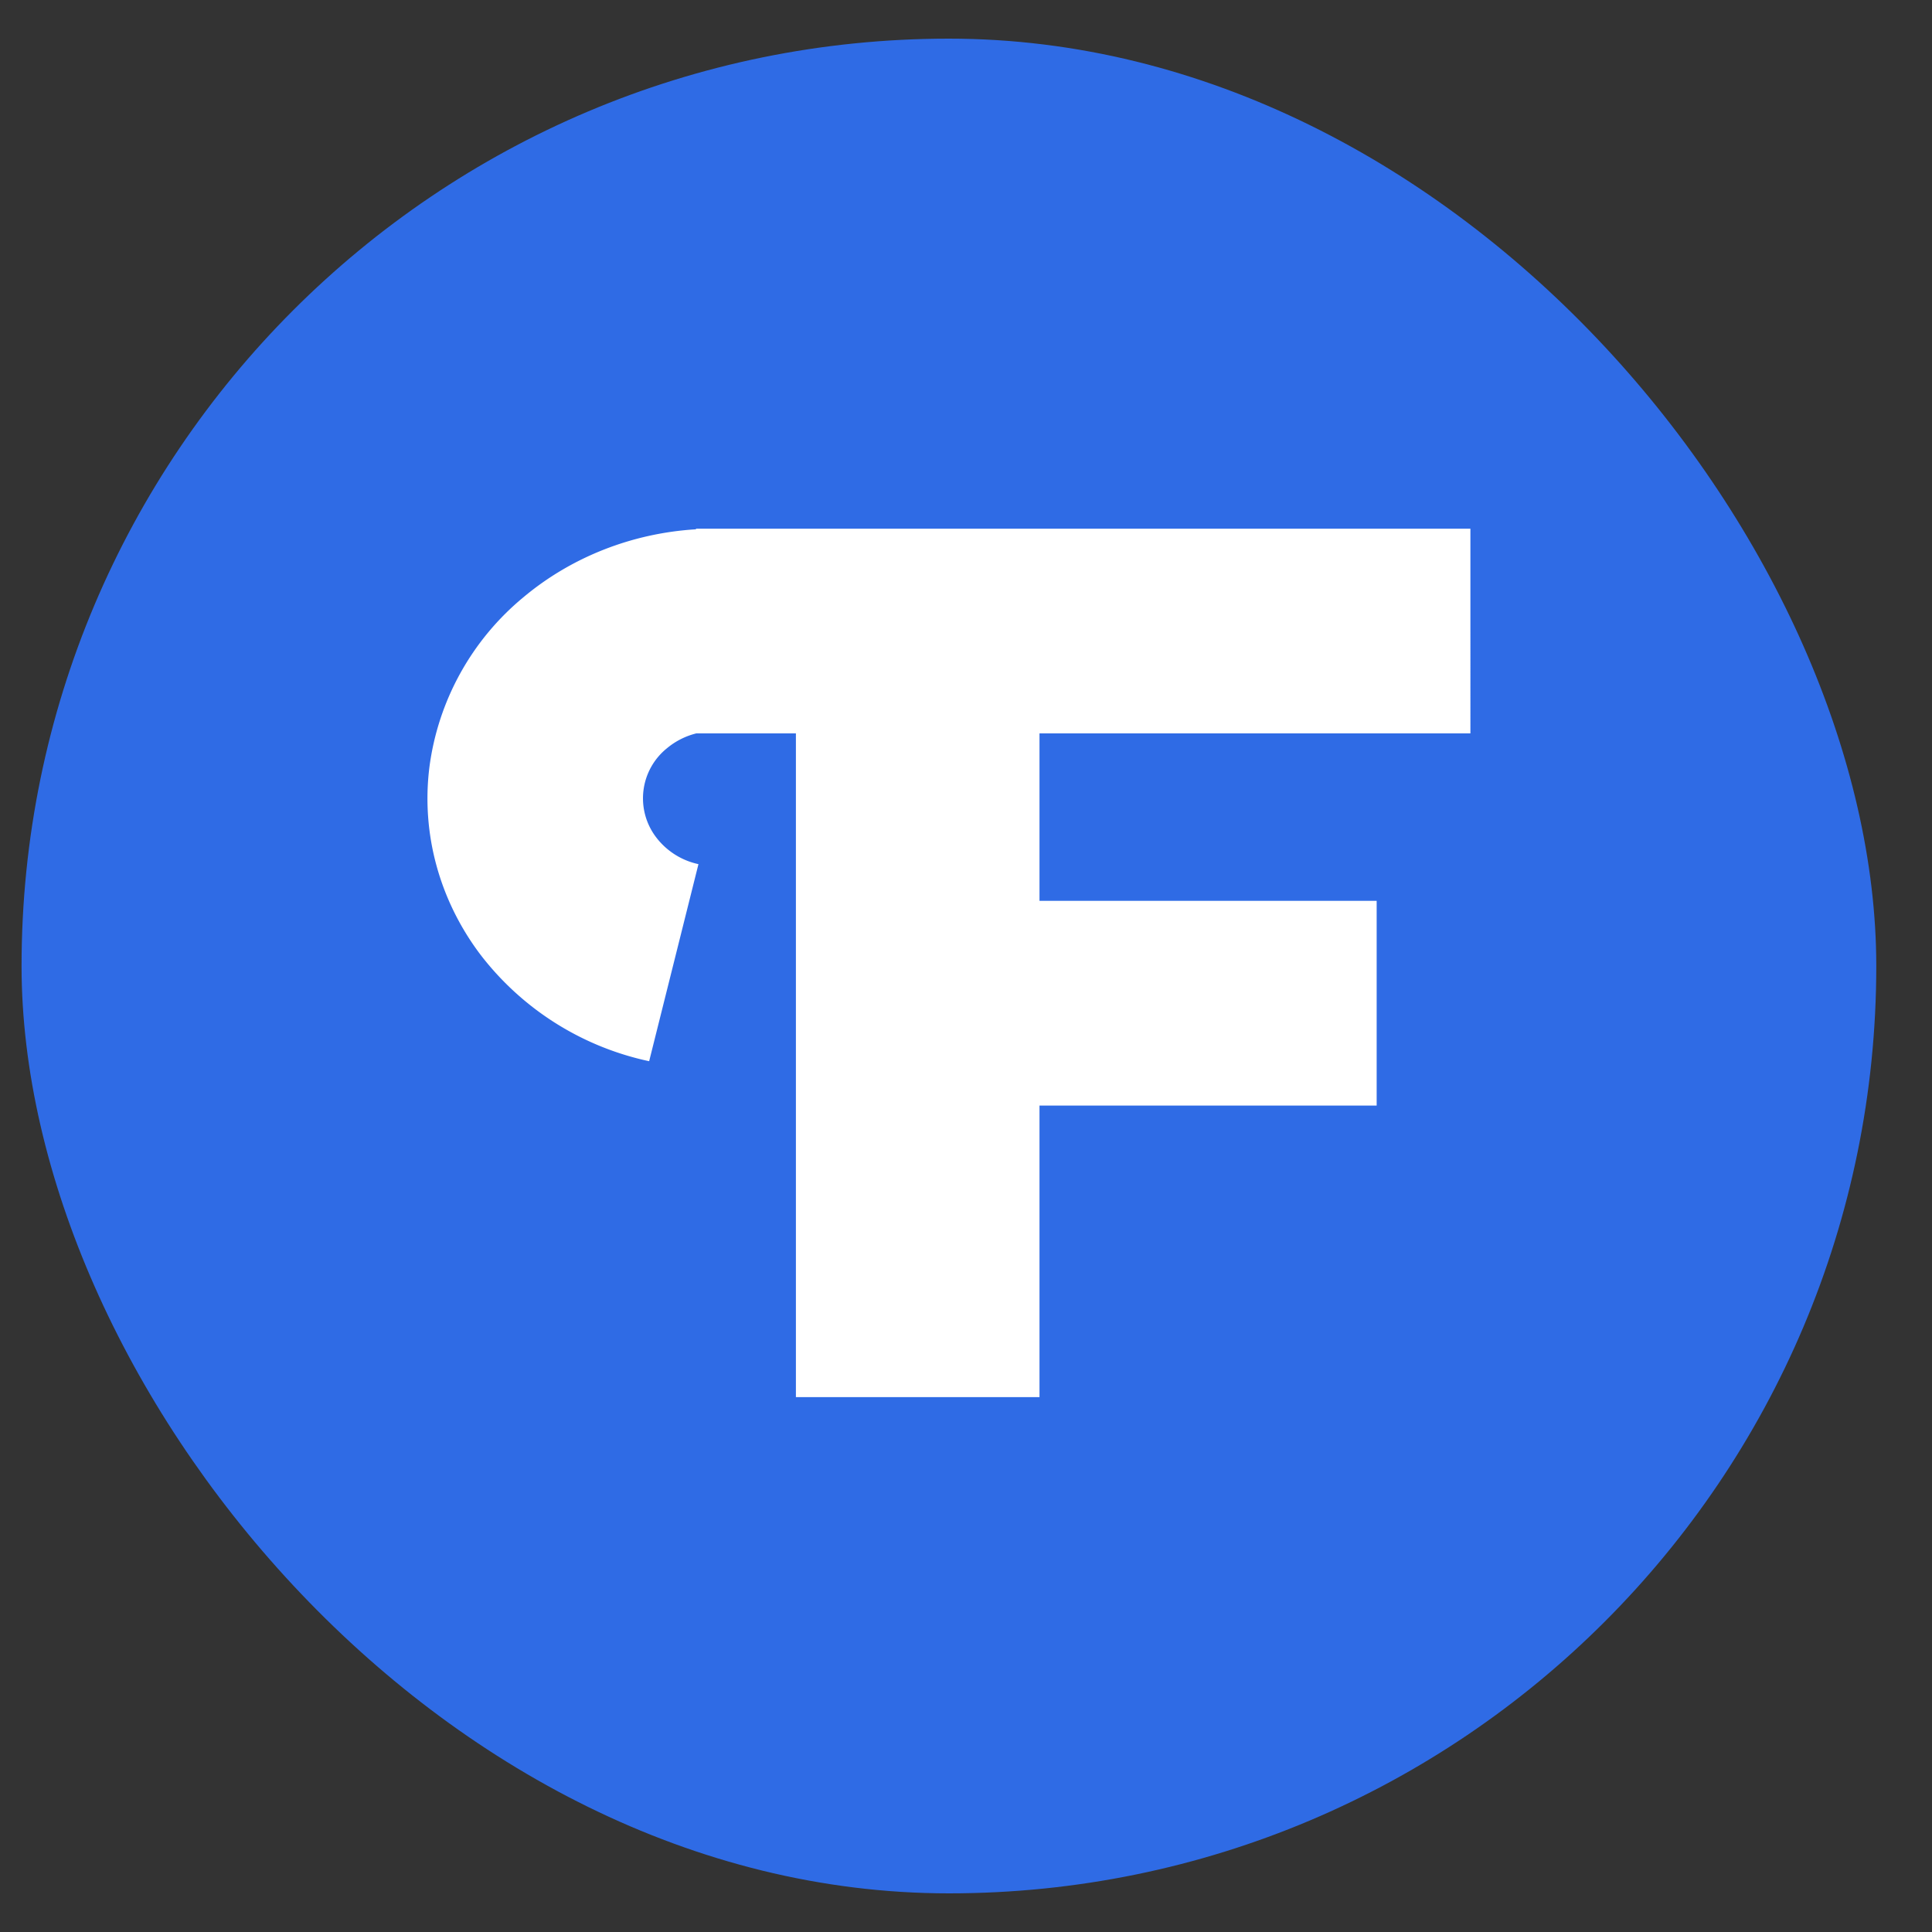
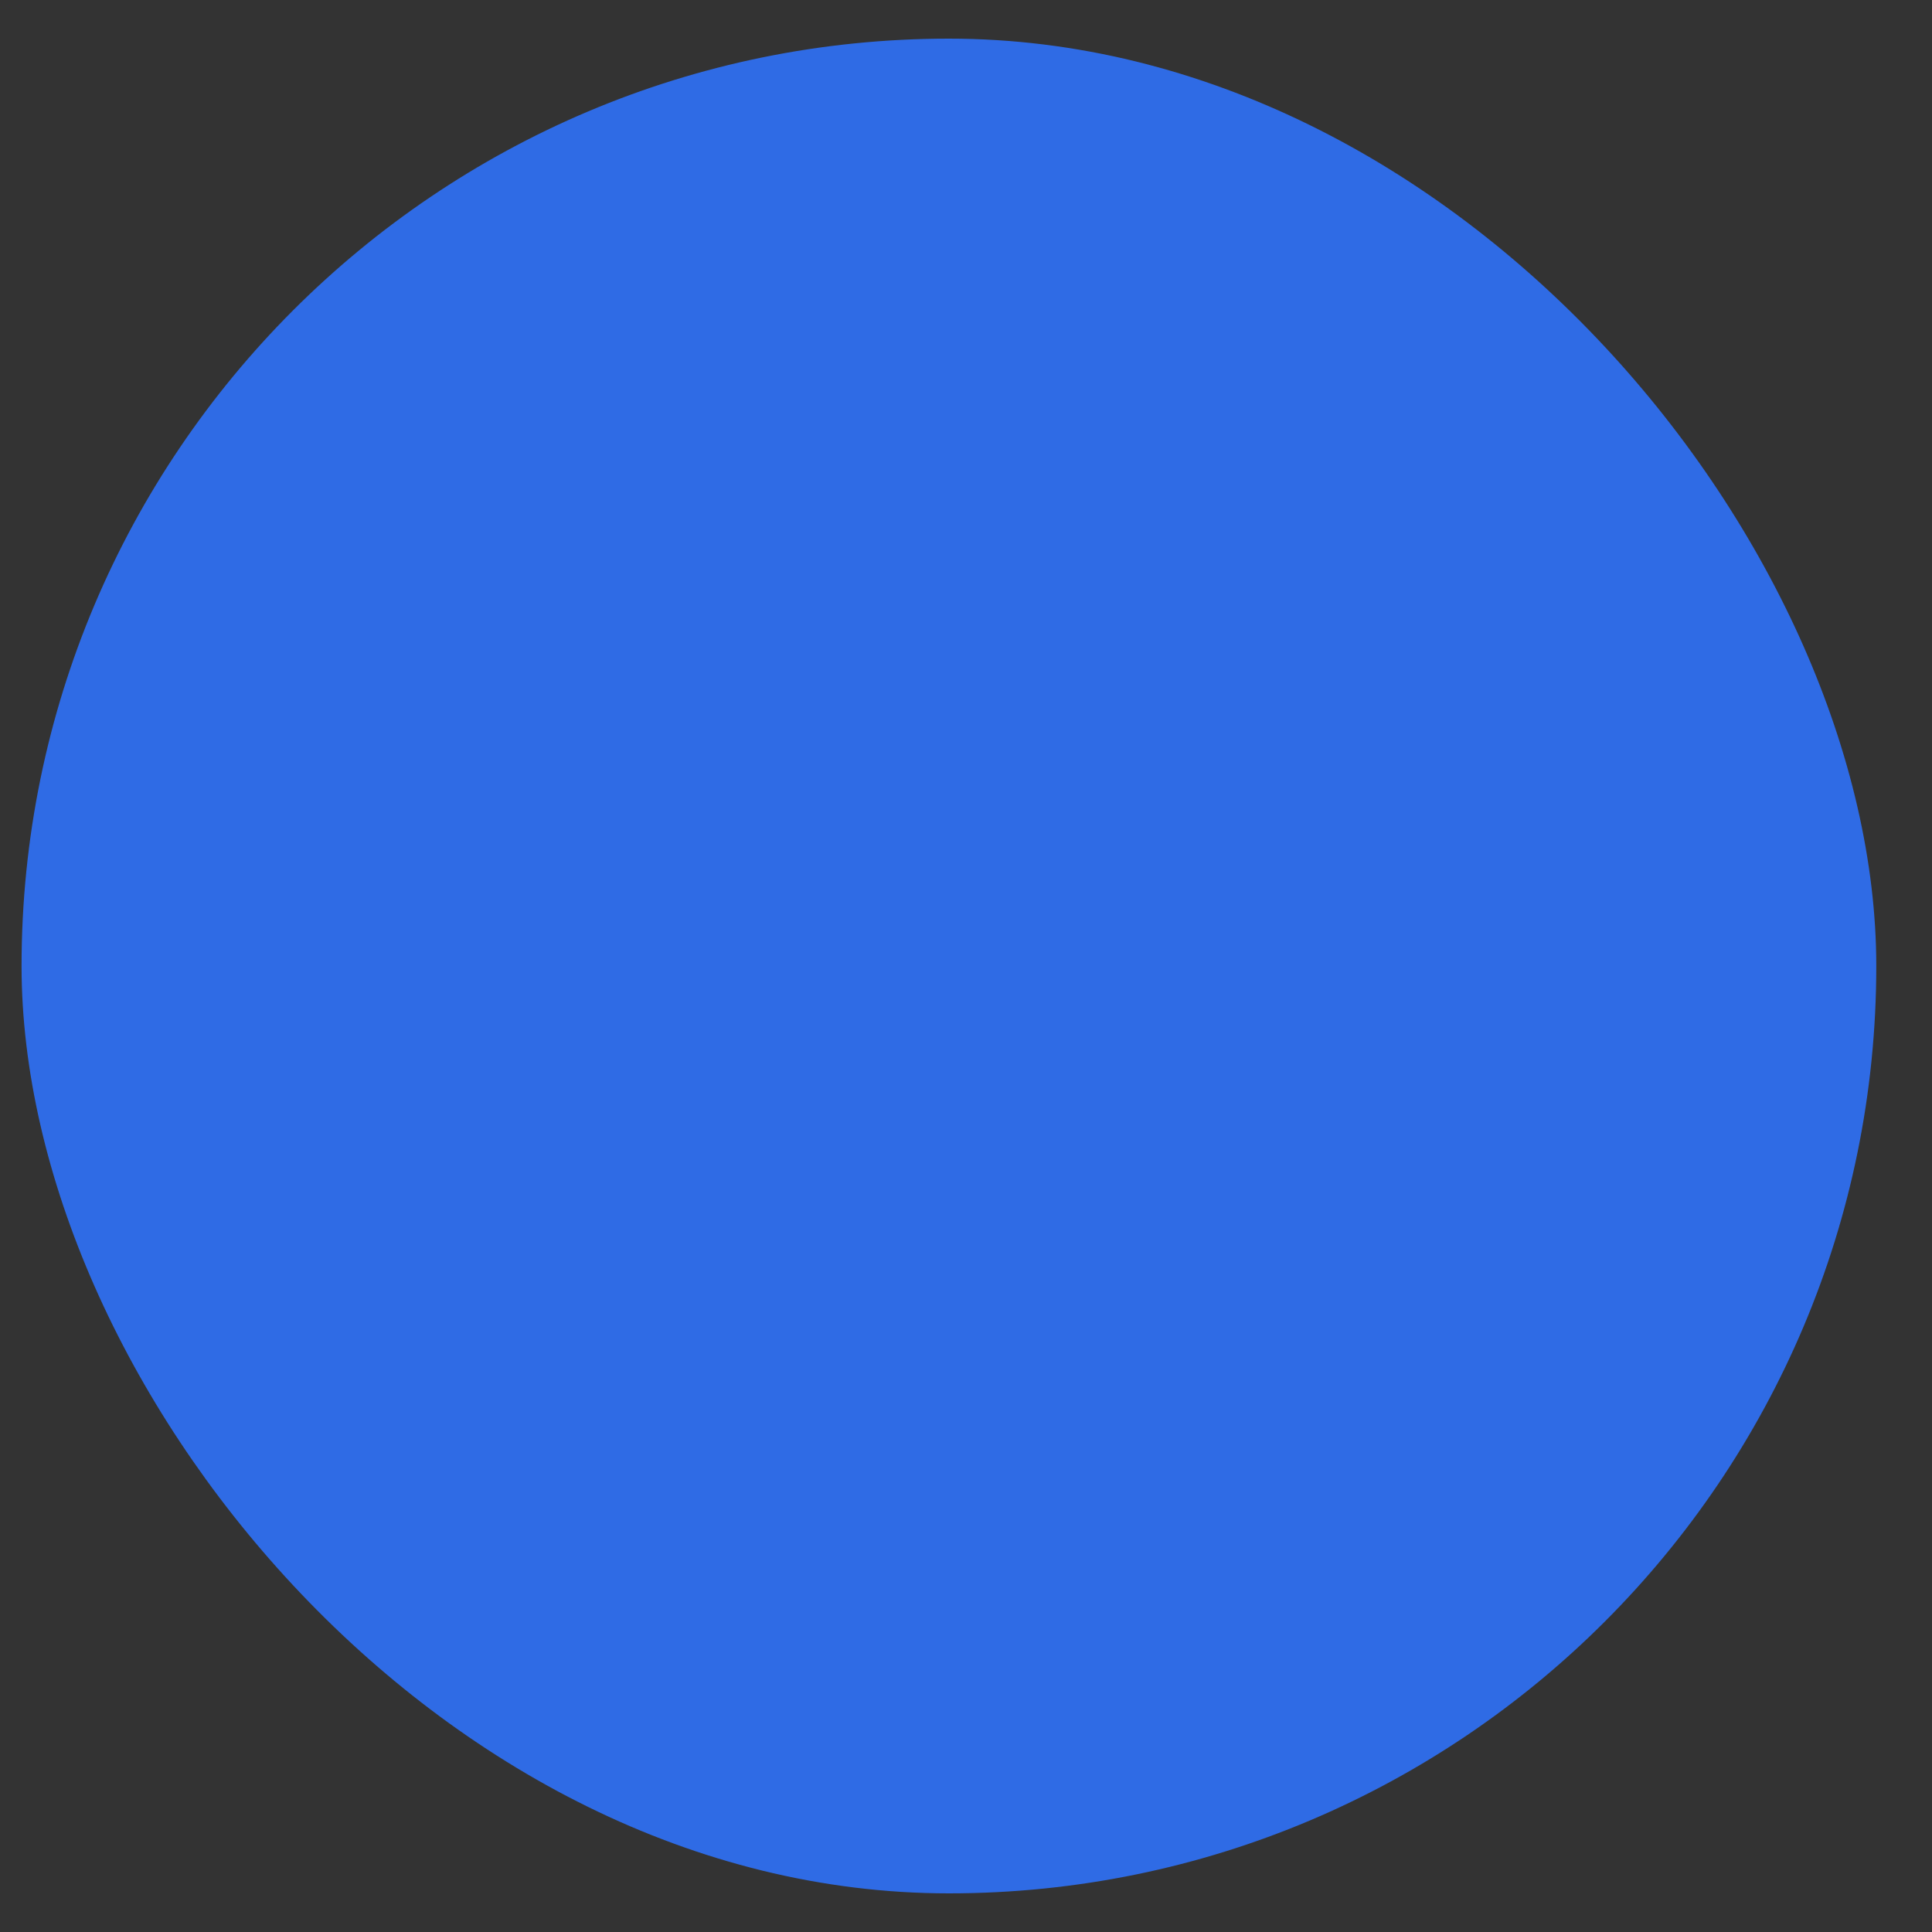
<svg xmlns="http://www.w3.org/2000/svg" width="25" height="25" fill="none">
  <rect width="100%" height="100%" fill="#333333" stroke="none" />
  <rect width="24" height="24" x=".279" y=".5" fill="#2F6BE5" rx="12" />
-   <path fill="#fff" fill-rule="evenodd" d="M9.009 9.49h1.29v8.589h3.152v-3.773h4.363v-2.649h-4.363V9.49h5.576V6.841H9.006v.008c-.824.05-1.61.358-2.23.877a3.428 3.428 0 0 0-1.22 2.205c-.105.85.127 1.708.651 2.409A3.734 3.734 0 0 0 8.4 13.732l.638-2.55a.933.933 0 0 1-.548-.348.832.832 0 0 1 .142-1.153.949.949 0 0 1 .378-.191Z" clip-rule="evenodd" />
</svg>